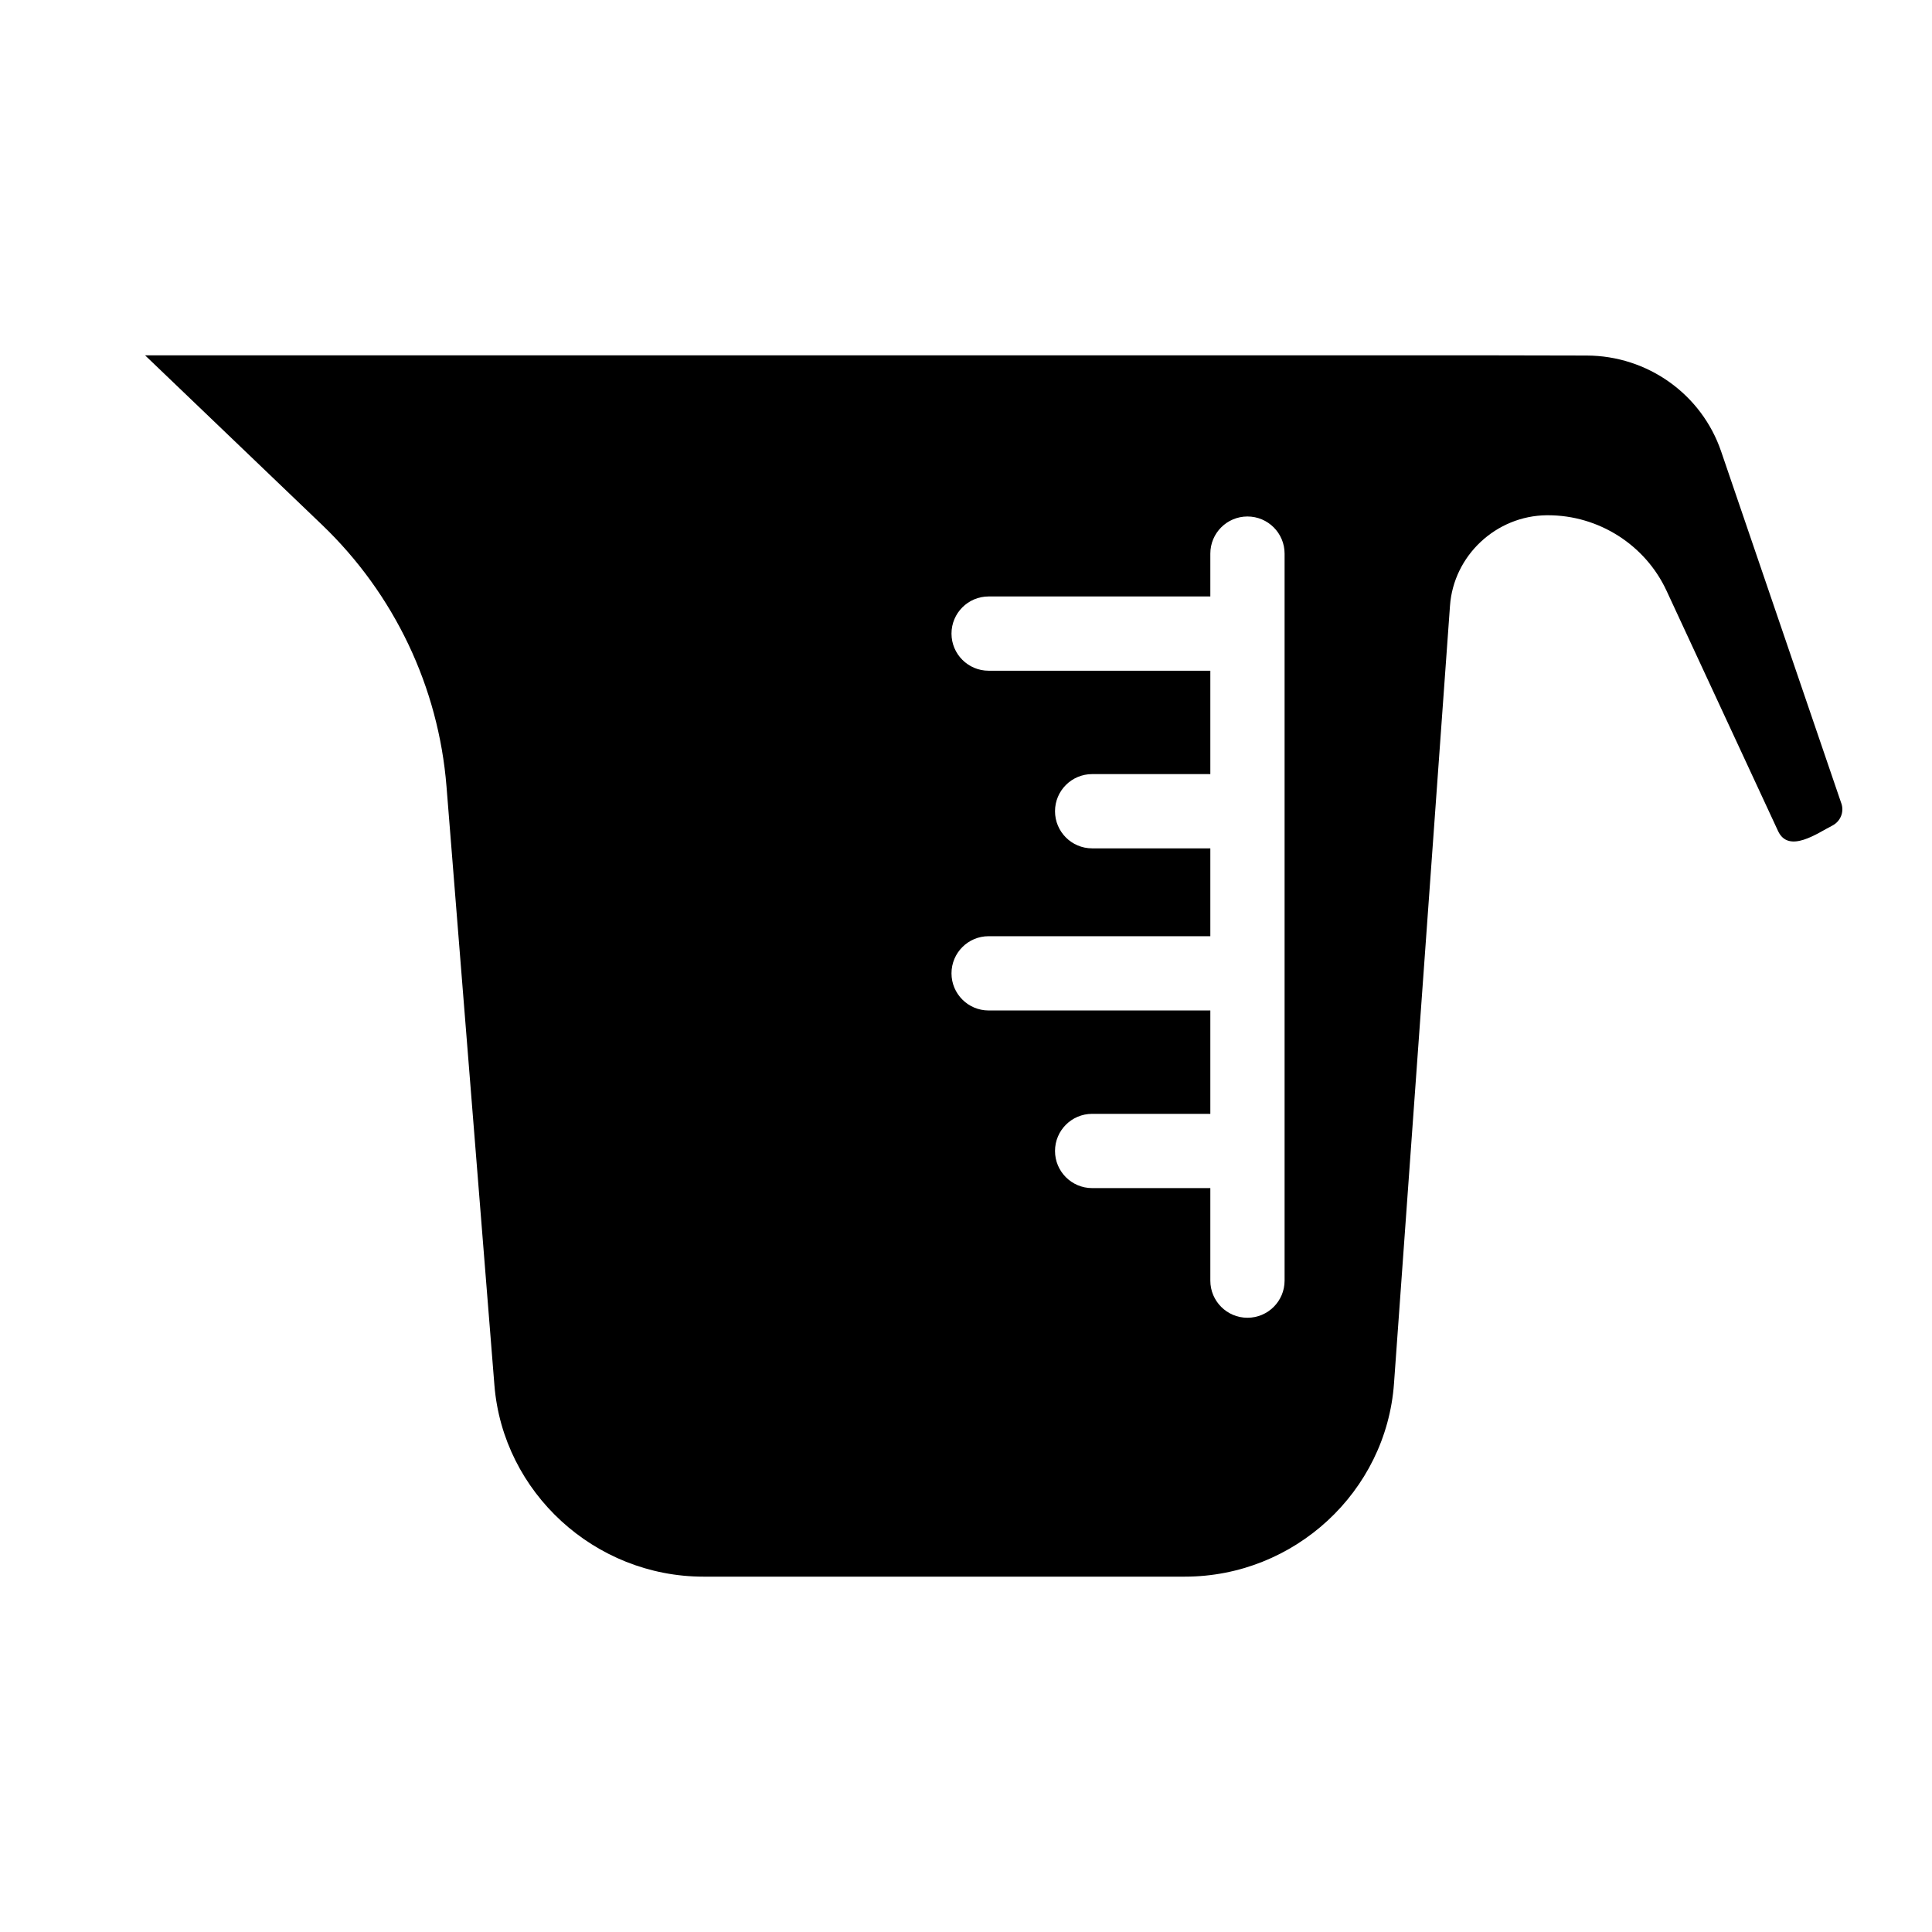
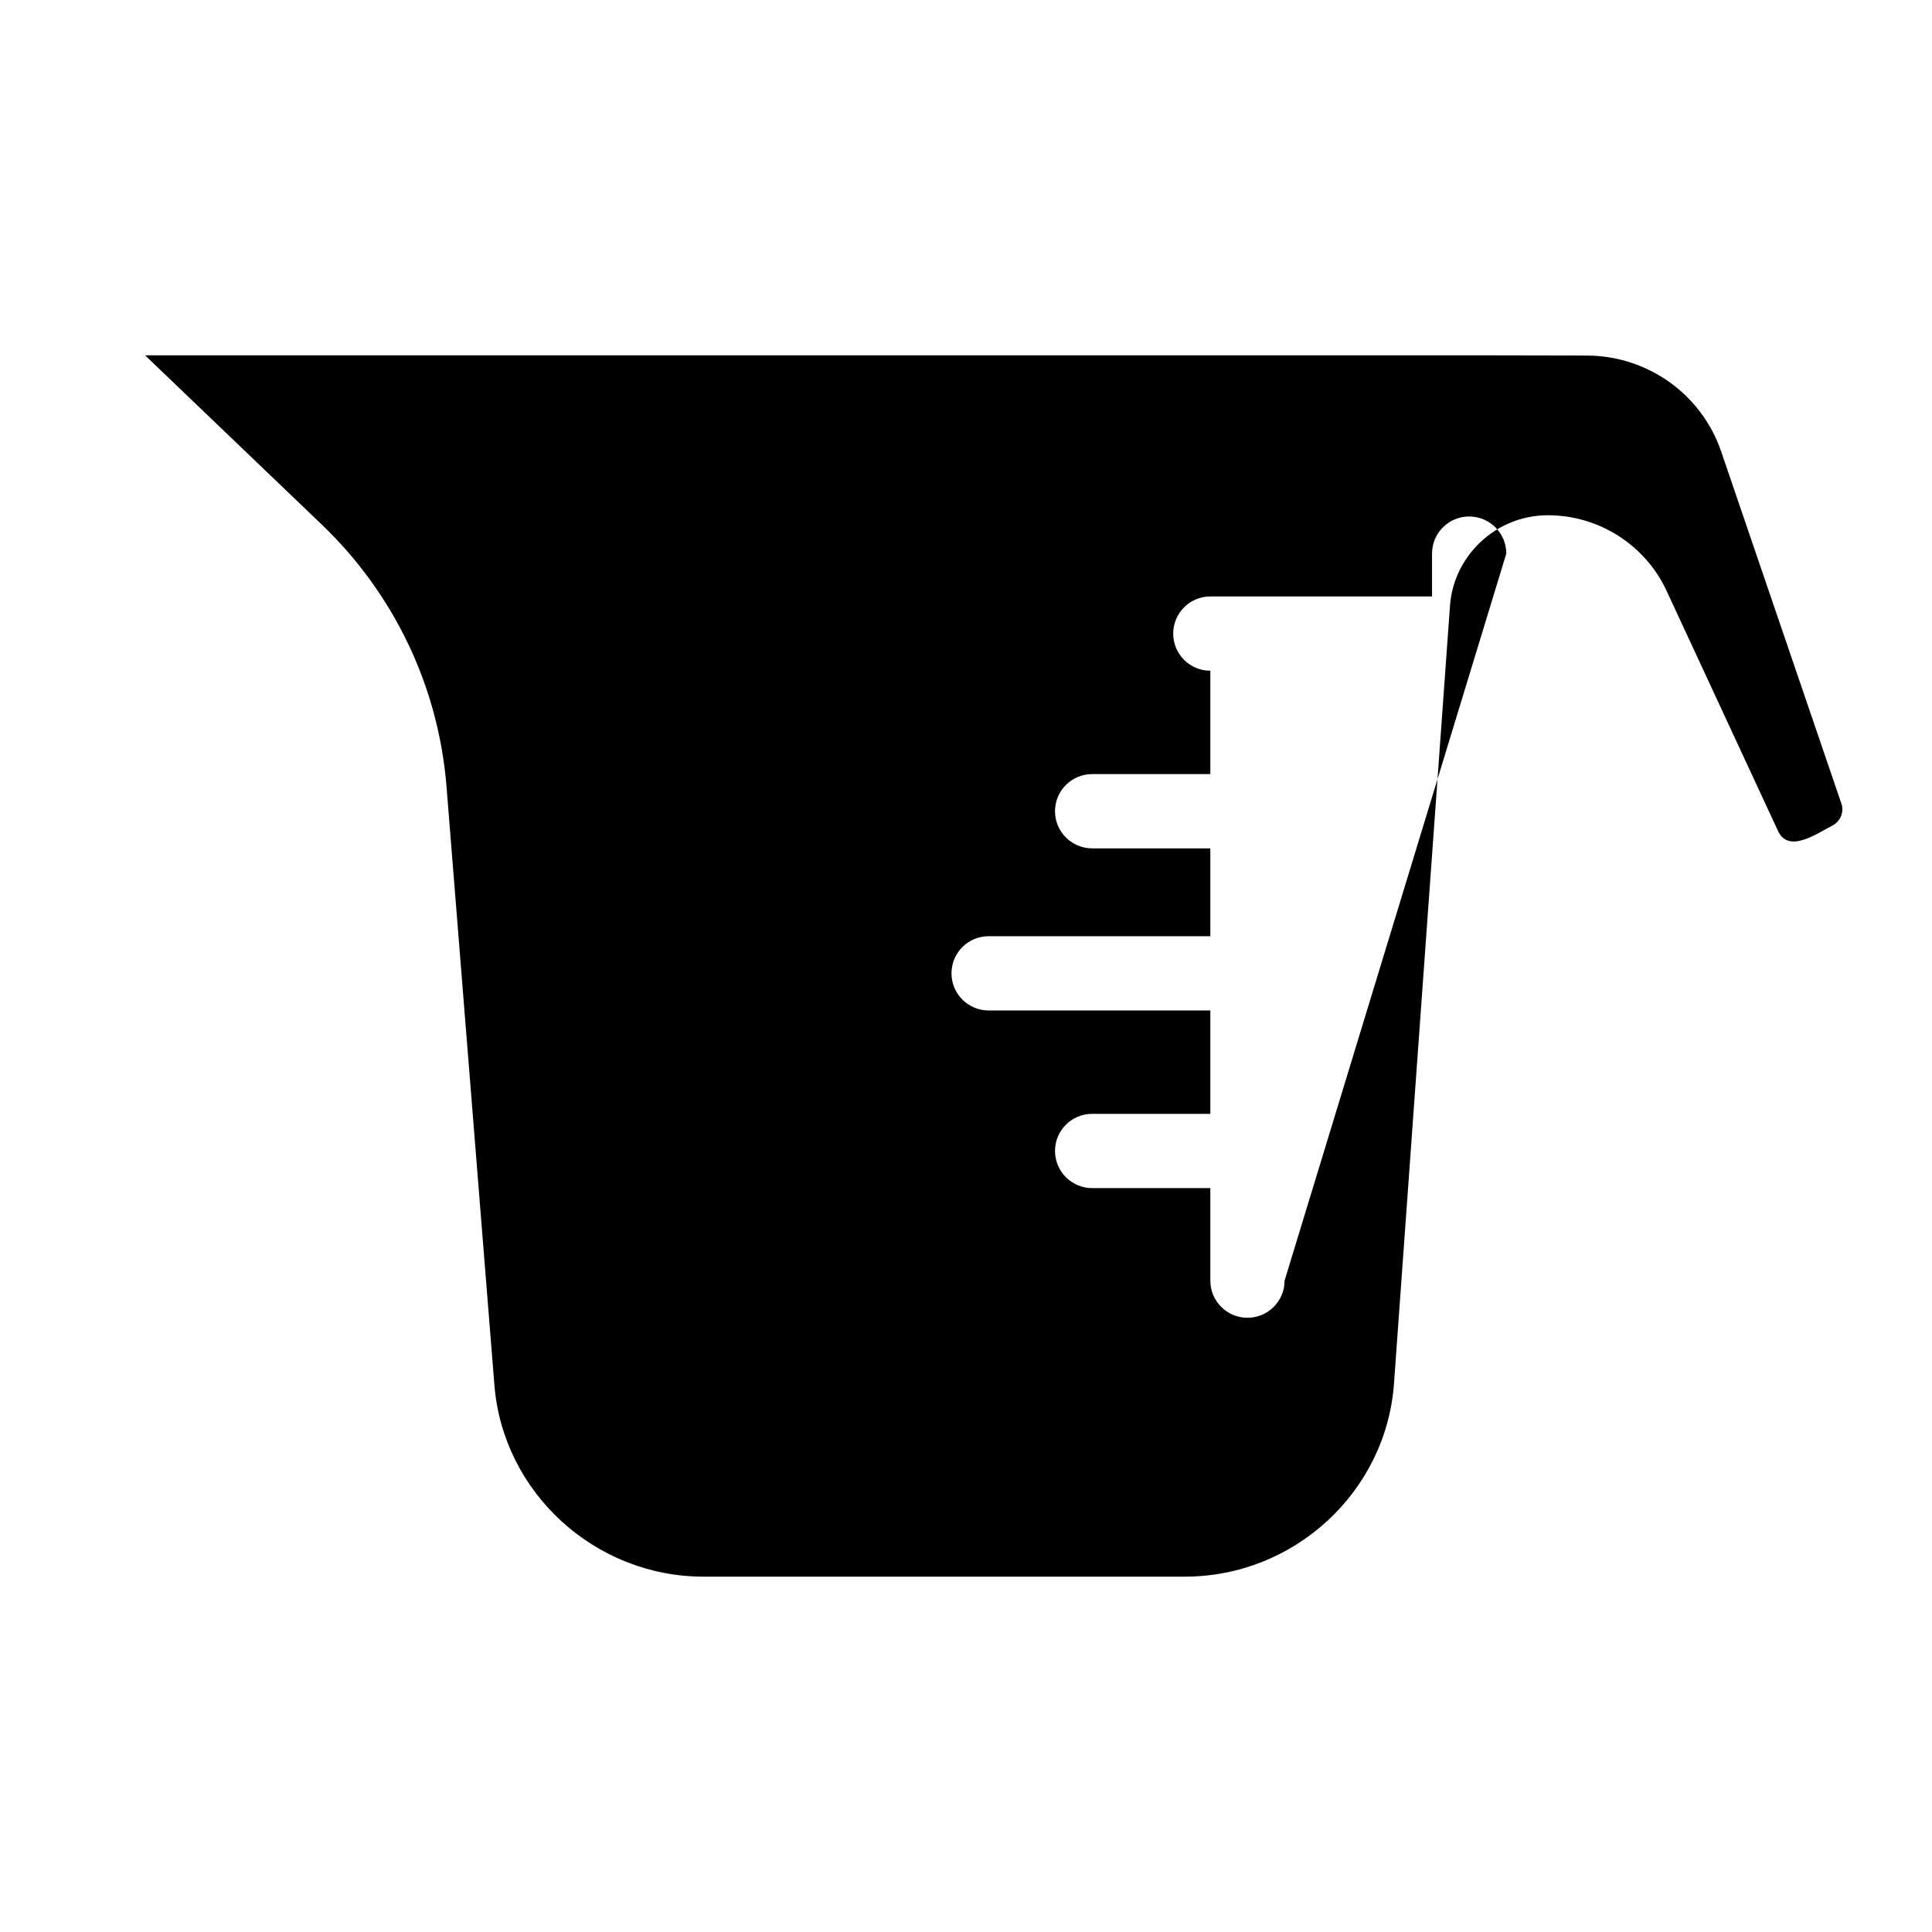
<svg xmlns="http://www.w3.org/2000/svg" fill="#000000" width="800px" height="800px" version="1.1" viewBox="144 144 512 512">
-   <path d="m631.97 356.9-31.852-93.273c-5.176-15.164-19.492-25.367-35.641-25.406l-25.367-0.051h-356.66l46.887 44.91c19.168 18.363 30.879 42.992 32.992 69.352l12.695 158.65c2.281 28.457 26.609 50.746 55.391 50.746h127.59c29.008 0 53.352-22.484 55.418-51.18l14.84-206.11c0.953-13.312 12.211-23.852 25.625-23.988h0.344c13.453 0 25.781 7.852 31.418 20.004l29.551 63.676c2.832 6.109 10.539 0.5 14.297-1.387 2.234-1.113 3.277-3.613 2.481-5.945zm-147.54 126.48c0 5.434-4.41 9.84-9.84 9.84-5.441 0-9.84-4.41-9.84-9.84v-24.52h-31.32c-5.434 0-9.84-4.41-9.84-9.84 0-5.434 4.41-9.84 9.84-9.84h31.32v-27.395h-58.754c-5.434 0-9.84-4.41-9.84-9.84 0-5.441 4.41-9.84 9.84-9.84h58.754v-23.281h-31.32c-5.434 0-9.84-4.41-9.84-9.84 0-5.434 4.41-9.84 9.84-9.84h31.32v-27.395h-58.754c-5.434 0-9.84-4.41-9.84-9.84 0-5.434 4.41-9.84 9.84-9.84h58.754v-11.355c0-5.434 4.398-9.84 9.84-9.84 5.434 0 9.84 4.41 9.84 9.84z" />
+   <path d="m631.97 356.9-31.852-93.273c-5.176-15.164-19.492-25.367-35.641-25.406l-25.367-0.051h-356.66l46.887 44.91c19.168 18.363 30.879 42.992 32.992 69.352l12.695 158.65c2.281 28.457 26.609 50.746 55.391 50.746h127.59c29.008 0 53.352-22.484 55.418-51.18l14.84-206.11c0.953-13.312 12.211-23.852 25.625-23.988h0.344c13.453 0 25.781 7.852 31.418 20.004l29.551 63.676c2.832 6.109 10.539 0.5 14.297-1.387 2.234-1.113 3.277-3.613 2.481-5.945zm-147.54 126.48c0 5.434-4.41 9.84-9.84 9.84-5.441 0-9.84-4.41-9.84-9.84v-24.52h-31.32c-5.434 0-9.84-4.41-9.84-9.84 0-5.434 4.41-9.84 9.84-9.84h31.32v-27.395h-58.754c-5.434 0-9.84-4.41-9.84-9.84 0-5.441 4.41-9.84 9.84-9.84h58.754v-23.281h-31.32c-5.434 0-9.84-4.41-9.84-9.84 0-5.434 4.41-9.84 9.84-9.84h31.32v-27.395c-5.434 0-9.84-4.41-9.84-9.84 0-5.434 4.41-9.84 9.84-9.84h58.754v-11.355c0-5.434 4.398-9.84 9.84-9.84 5.434 0 9.84 4.41 9.84 9.84z" />
</svg>